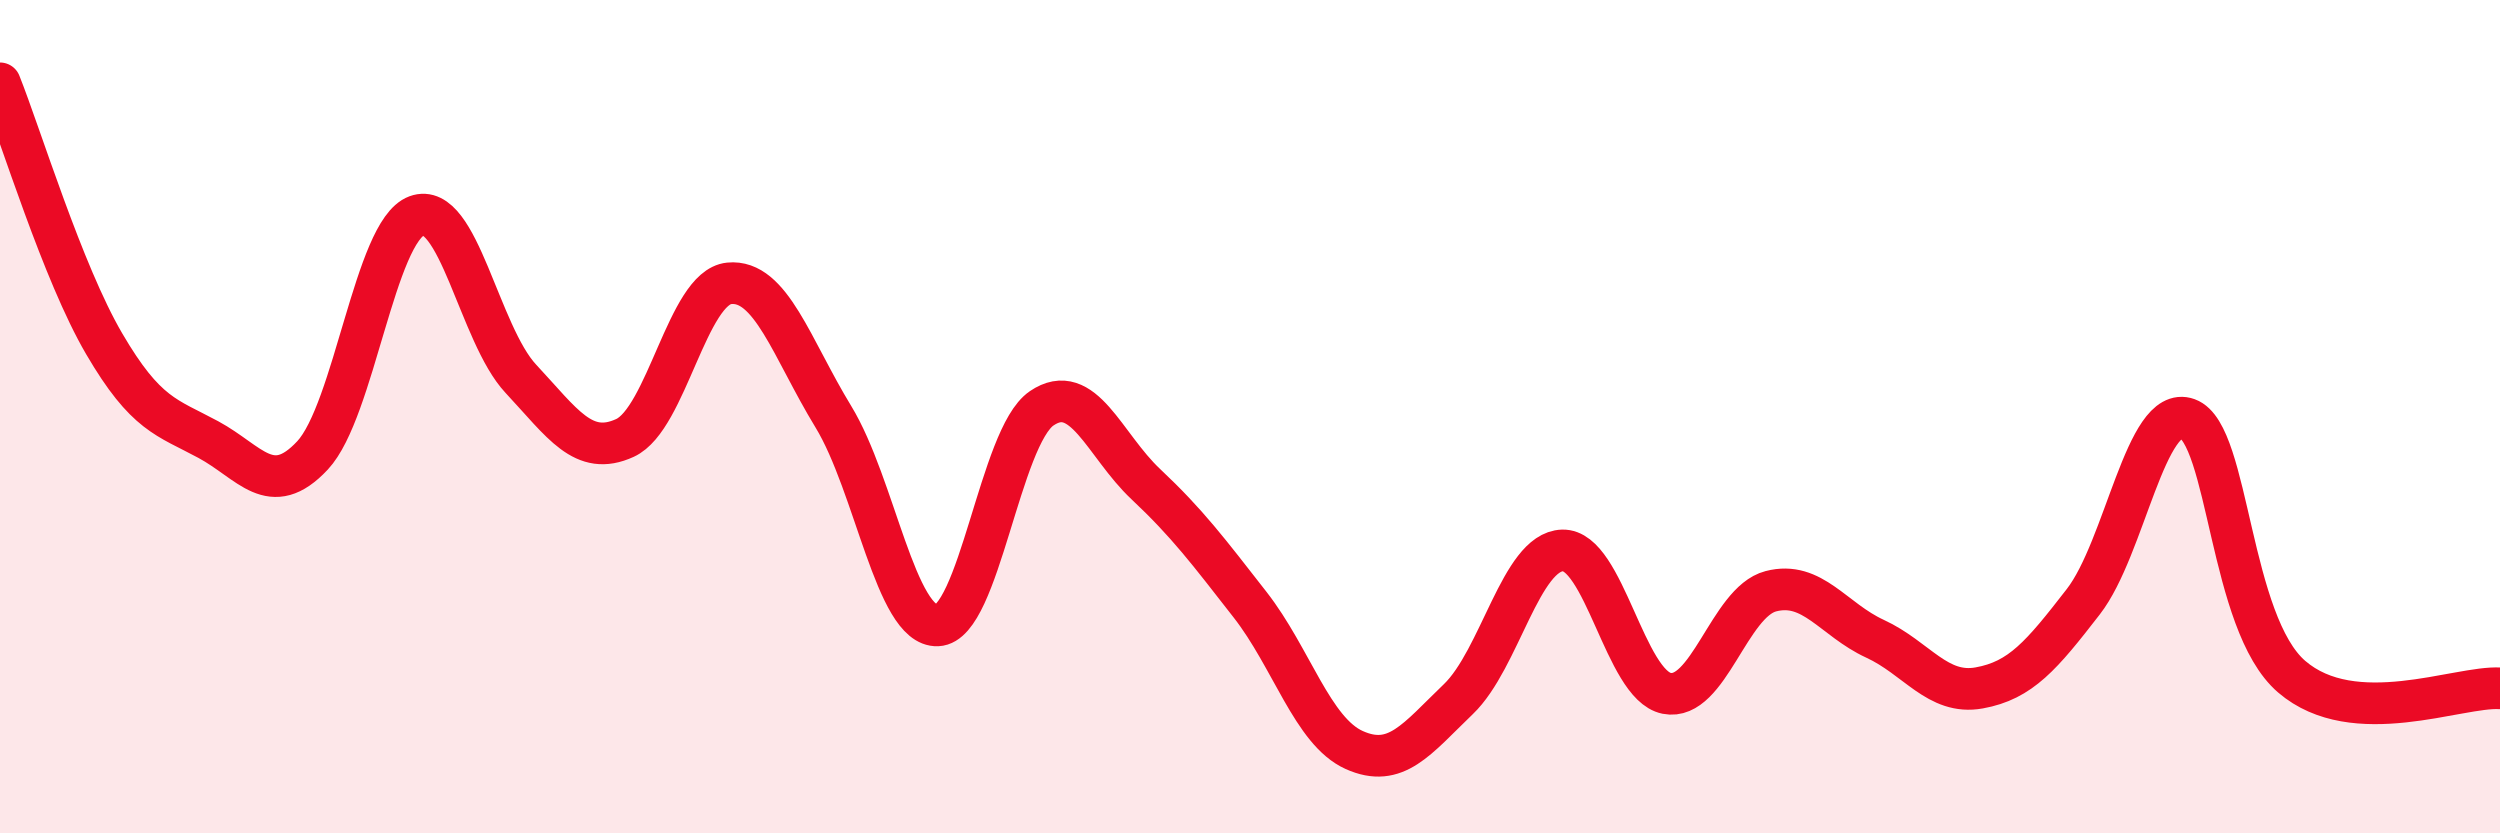
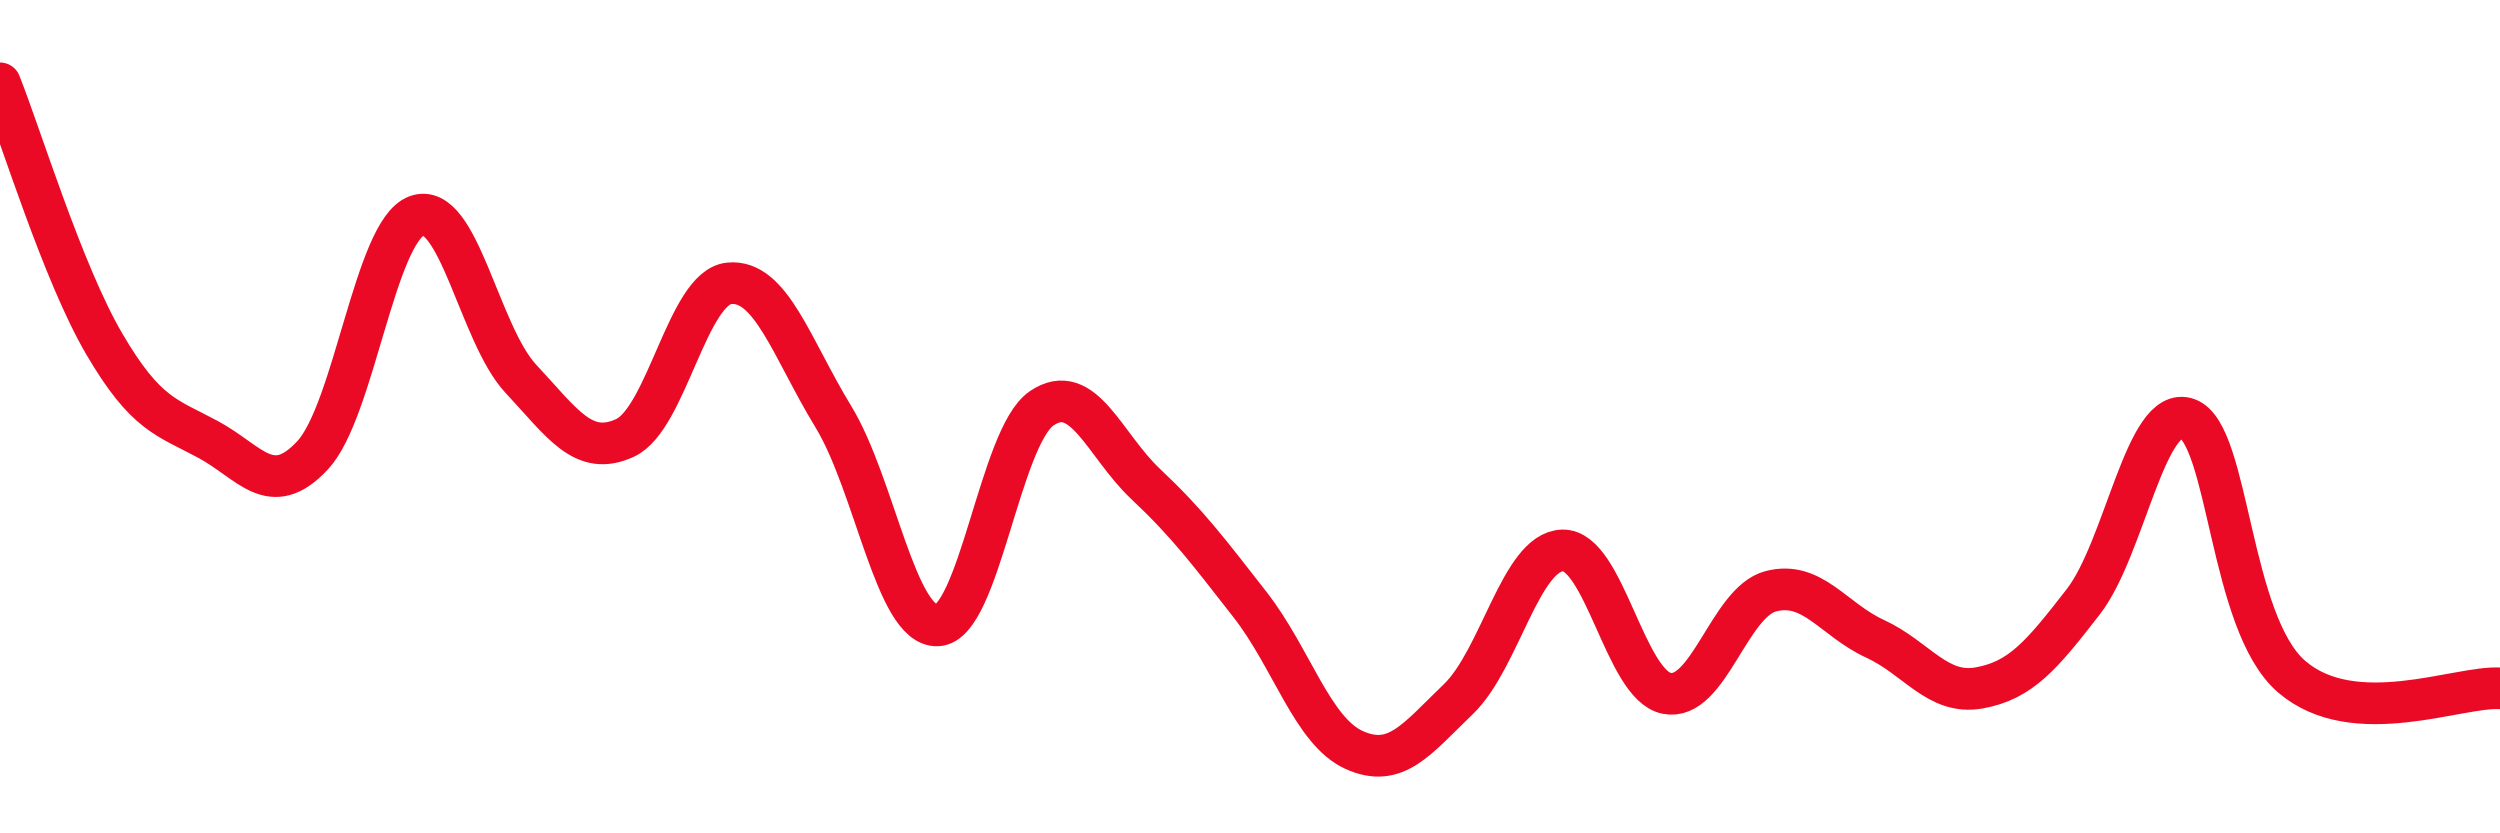
<svg xmlns="http://www.w3.org/2000/svg" width="60" height="20" viewBox="0 0 60 20">
-   <path d="M 0,2 C 0.5,3.25 1.5,6.54 2.5,8.25 C 3.5,9.96 4,10.01 5,10.55 C 6,11.09 6.5,12 7.5,10.93 C 8.5,9.86 9,5.55 10,5.18 C 11,4.81 11.5,8.02 12.5,9.09 C 13.5,10.16 14,10.97 15,10.51 C 16,10.05 16.5,6.9 17.5,6.8 C 18.5,6.7 19,8.36 20,10 C 21,11.64 21.5,15.05 22.5,15.01 C 23.5,14.97 24,10.48 25,9.8 C 26,9.12 26.5,10.68 27.5,11.62 C 28.5,12.56 29,13.23 30,14.51 C 31,15.79 31.5,17.55 32.5,18 C 33.5,18.45 34,17.74 35,16.78 C 36,15.82 36.5,13.24 37.5,13.21 C 38.5,13.18 39,16.44 40,16.64 C 41,16.84 41.5,14.45 42.5,14.19 C 43.5,13.93 44,14.87 45,15.33 C 46,15.79 46.5,16.69 47.5,16.51 C 48.5,16.33 49,15.73 50,14.44 C 51,13.15 51.5,9.69 52.5,10.05 C 53.5,10.41 53.5,14.95 55,16.24 C 56.5,17.53 59,16.46 60,16.52L60 20L0 20Z" fill="#EB0A25" opacity="0.1" stroke-linecap="round" stroke-linejoin="round" />
  <path d="M 0,2 C 0.5,3.25 1.5,6.54 2.5,8.25 C 3.5,9.96 4,10.01 5,10.55 C 6,11.09 6.5,12 7.5,10.93 C 8.5,9.86 9,5.55 10,5.18 C 11,4.81 11.5,8.02 12.5,9.09 C 13.5,10.16 14,10.97 15,10.51 C 16,10.05 16.5,6.9 17.5,6.8 C 18.5,6.7 19,8.36 20,10 C 21,11.64 21.5,15.05 22.5,15.01 C 23.5,14.97 24,10.48 25,9.8 C 26,9.12 26.5,10.68 27.5,11.62 C 28.5,12.56 29,13.23 30,14.51 C 31,15.79 31.5,17.55 32.5,18 C 33.5,18.45 34,17.74 35,16.78 C 36,15.82 36.5,13.24 37.5,13.21 C 38.5,13.18 39,16.44 40,16.64 C 41,16.84 41.5,14.45 42.5,14.19 C 43.5,13.93 44,14.87 45,15.33 C 46,15.79 46.5,16.69 47.5,16.51 C 48.5,16.33 49,15.73 50,14.44 C 51,13.15 51.5,9.69 52.5,10.05 C 53.5,10.41 53.5,14.95 55,16.24 C 56.5,17.53 59,16.46 60,16.52" stroke="#EB0A25" stroke-width="1" fill="none" stroke-linecap="round" stroke-linejoin="round" />
</svg>